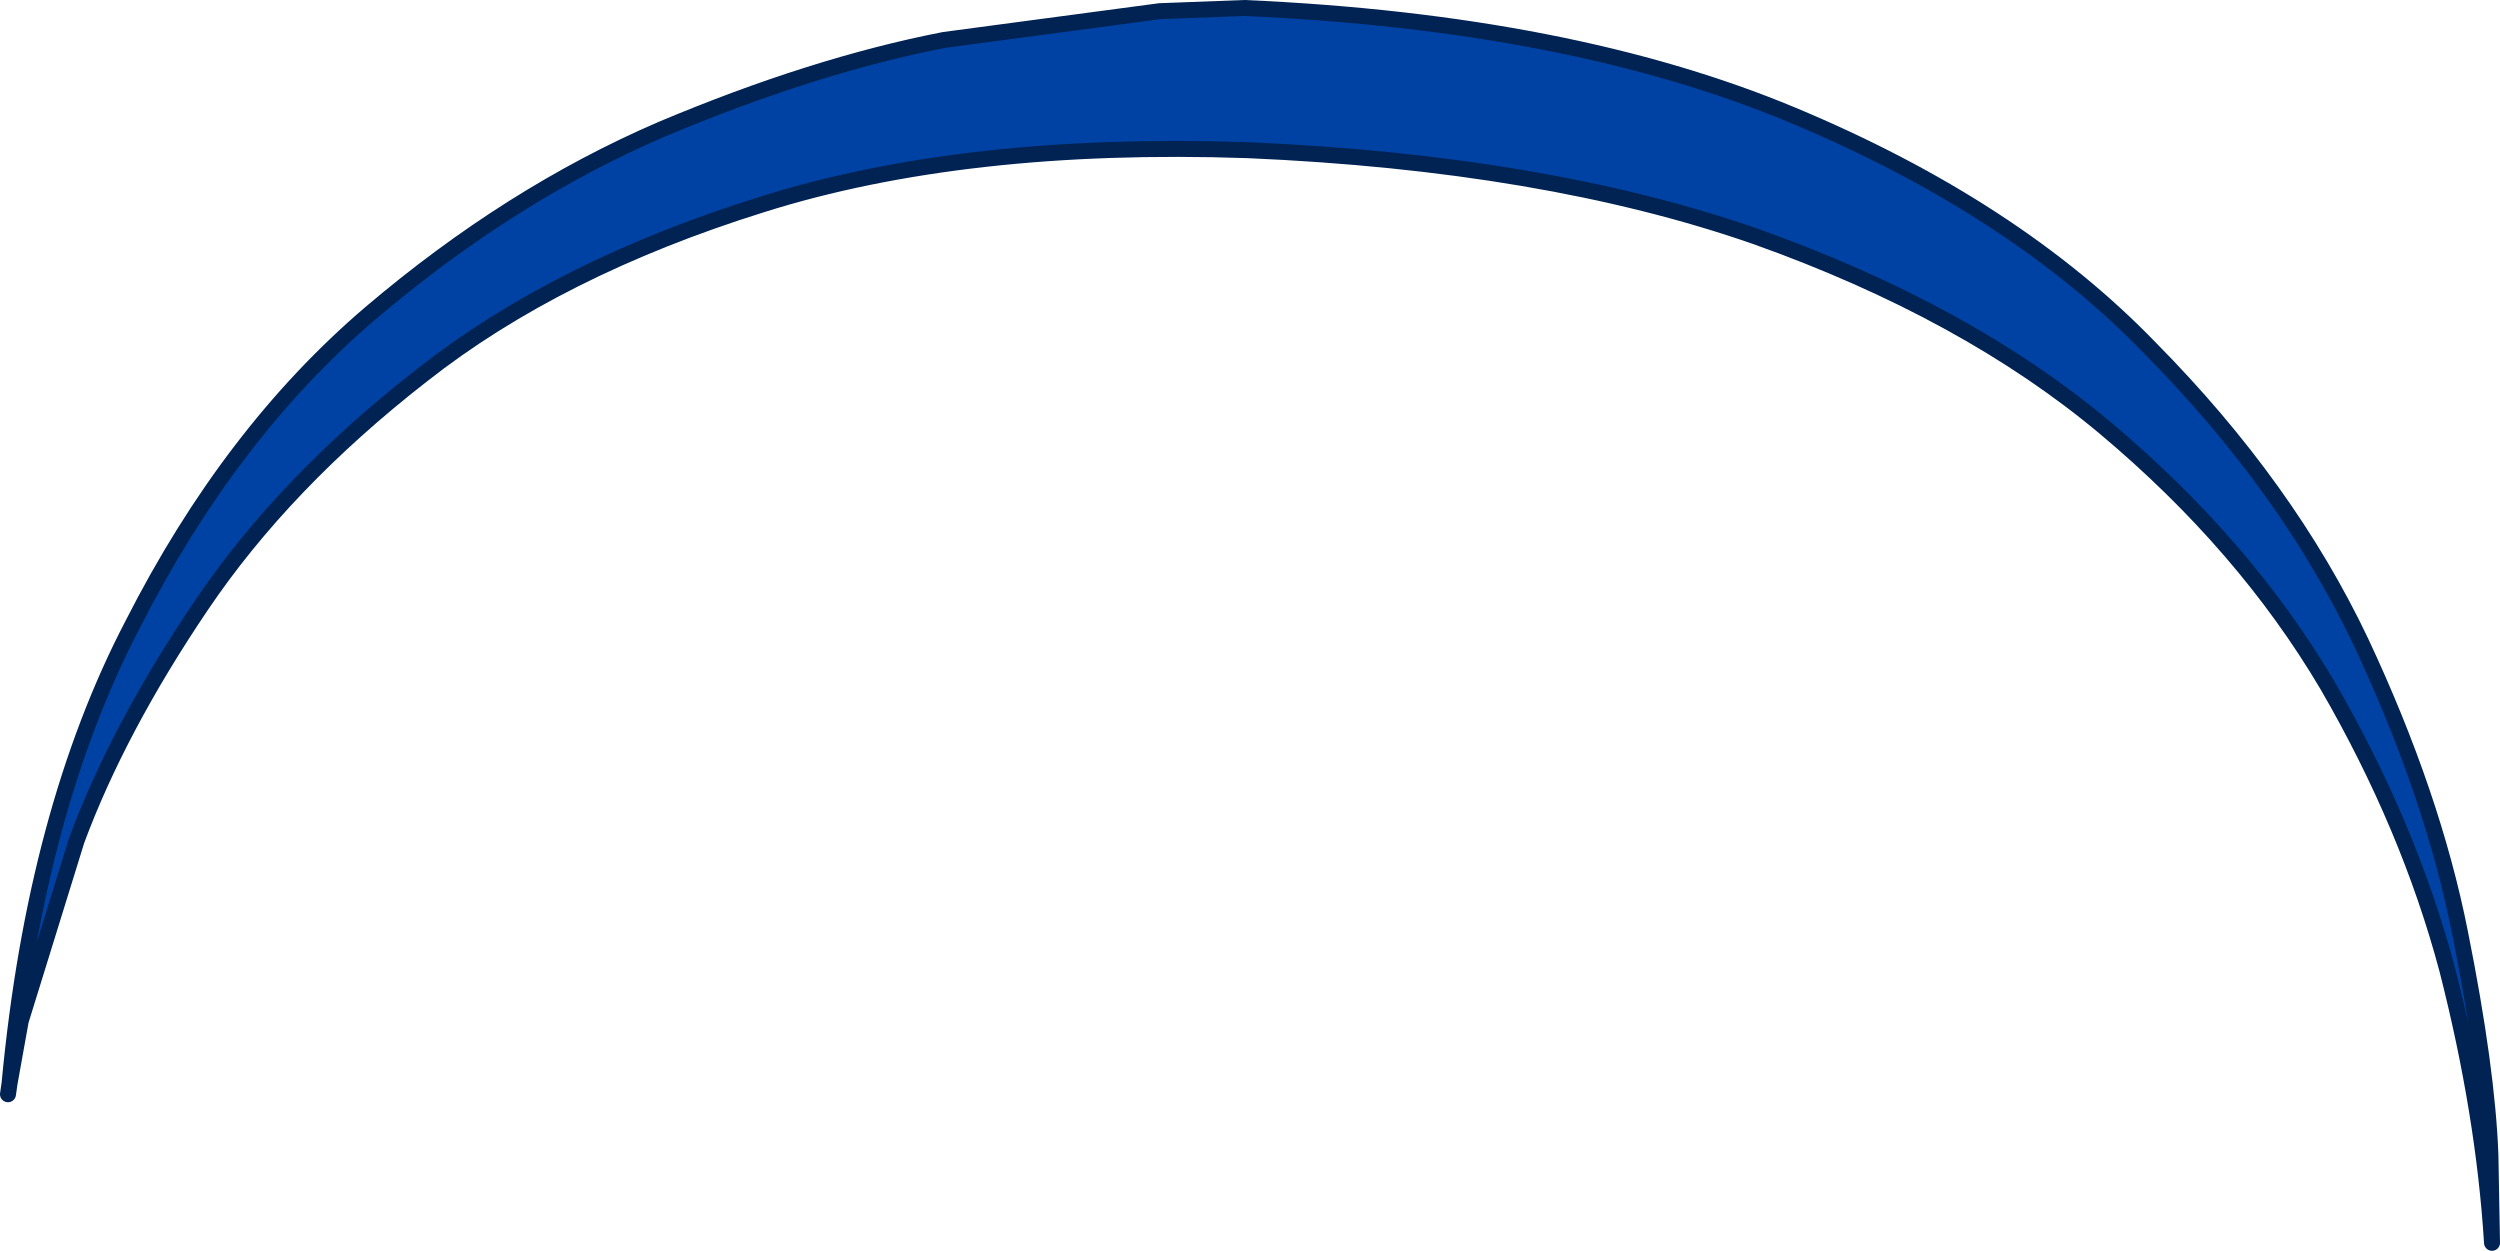
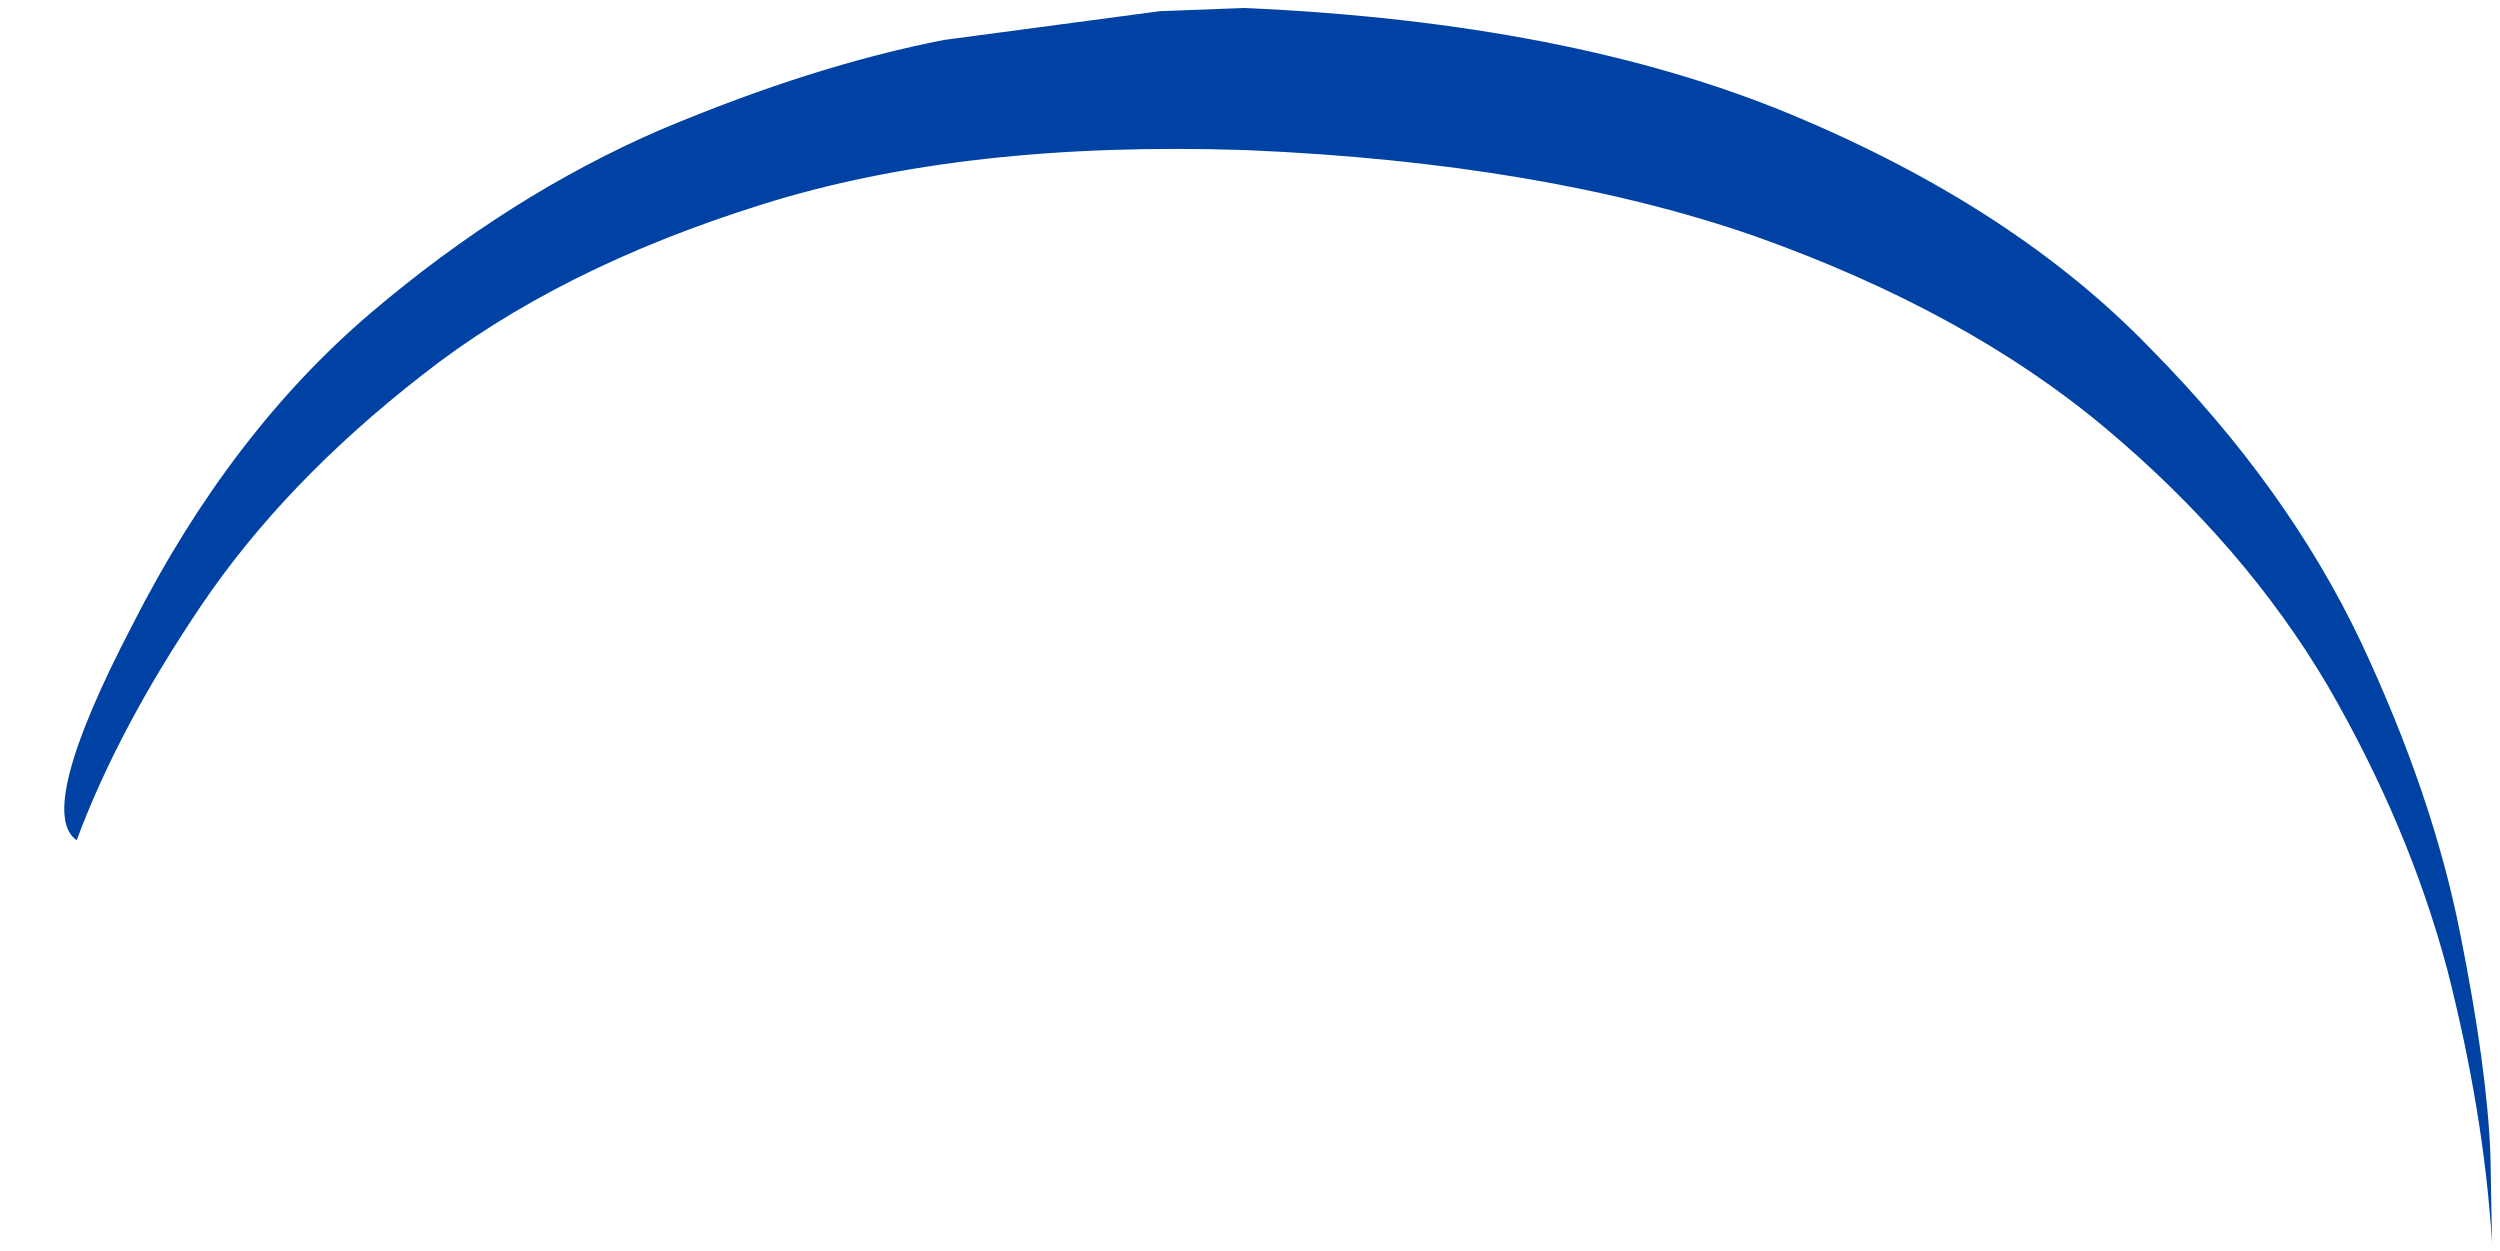
<svg xmlns="http://www.w3.org/2000/svg" height="39.15px" width="78.25px">
  <g transform="matrix(1.0, 0.0, 0.0, 1.0, 38.6, 38.3)">
-     <path d="M34.25 -16.85 Q31.65 -21.25 27.3 -24.9 22.95 -28.55 16.35 -30.9 9.75 -33.2 0.45 -33.6 -8.4 -33.9 -14.75 -31.9 -21.15 -29.9 -25.4 -26.55 -29.7 -23.2 -32.3 -19.35 -34.9 -15.5 -36.2 -12.0 L-37.95 -6.35 -38.3 -4.4 Q-37.5 -12.9 -34.45 -18.75 -31.4 -24.75 -27.0 -28.5 -22.65 -32.2 -17.9 -34.25 -13.15 -36.25 -9.05 -37.05 L-2.3 -37.95 0.35 -38.05 Q10.55 -37.6 17.5 -34.7 24.45 -31.8 28.7 -27.4 33.0 -23.05 35.3 -18.2 37.55 -13.4 38.4 -9.1 39.25 -4.85 39.35 -2.15 L39.4 0.6 Q39.15 -3.45 38.0 -7.95 36.8 -12.45 34.25 -16.85" fill="#0042a3" fill-rule="evenodd" stroke="none" />
-     <path d="M34.25 -16.85 Q36.8 -12.45 38.0 -7.95 39.15 -3.45 39.4 0.6 L39.35 -2.15 Q39.25 -4.85 38.4 -9.1 37.55 -13.4 35.3 -18.2 33.0 -23.05 28.7 -27.4 24.45 -31.8 17.5 -34.7 10.55 -37.6 0.35 -38.05 L-2.3 -37.95 -9.05 -37.05 Q-13.15 -36.25 -17.9 -34.25 -22.65 -32.2 -27.0 -28.5 -31.4 -24.75 -34.45 -18.75 -37.5 -12.9 -38.3 -4.4 L-37.95 -6.35 -36.2 -12.0 Q-34.9 -15.5 -32.3 -19.35 -29.7 -23.2 -25.4 -26.55 -21.15 -29.9 -14.75 -31.9 -8.4 -33.9 0.45 -33.6 9.75 -33.2 16.35 -30.9 22.95 -28.55 27.3 -24.9 31.65 -21.25 34.25 -16.85 M-38.35 -4.05 L-38.3 -4.4" fill="none" stroke="#002353" stroke-linecap="round" stroke-linejoin="round" stroke-width="0.5" />
+     <path d="M34.25 -16.85 Q31.65 -21.25 27.3 -24.9 22.95 -28.55 16.35 -30.9 9.75 -33.2 0.45 -33.6 -8.4 -33.9 -14.75 -31.9 -21.15 -29.9 -25.4 -26.55 -29.7 -23.2 -32.3 -19.35 -34.9 -15.5 -36.2 -12.0 Q-37.5 -12.9 -34.45 -18.75 -31.4 -24.75 -27.0 -28.5 -22.65 -32.2 -17.9 -34.25 -13.15 -36.25 -9.05 -37.05 L-2.3 -37.95 0.35 -38.05 Q10.55 -37.6 17.5 -34.7 24.45 -31.8 28.7 -27.4 33.0 -23.05 35.3 -18.2 37.55 -13.4 38.4 -9.1 39.25 -4.85 39.35 -2.15 L39.4 0.6 Q39.15 -3.45 38.0 -7.95 36.8 -12.45 34.25 -16.85" fill="#0042a3" fill-rule="evenodd" stroke="none" />
  </g>
</svg>